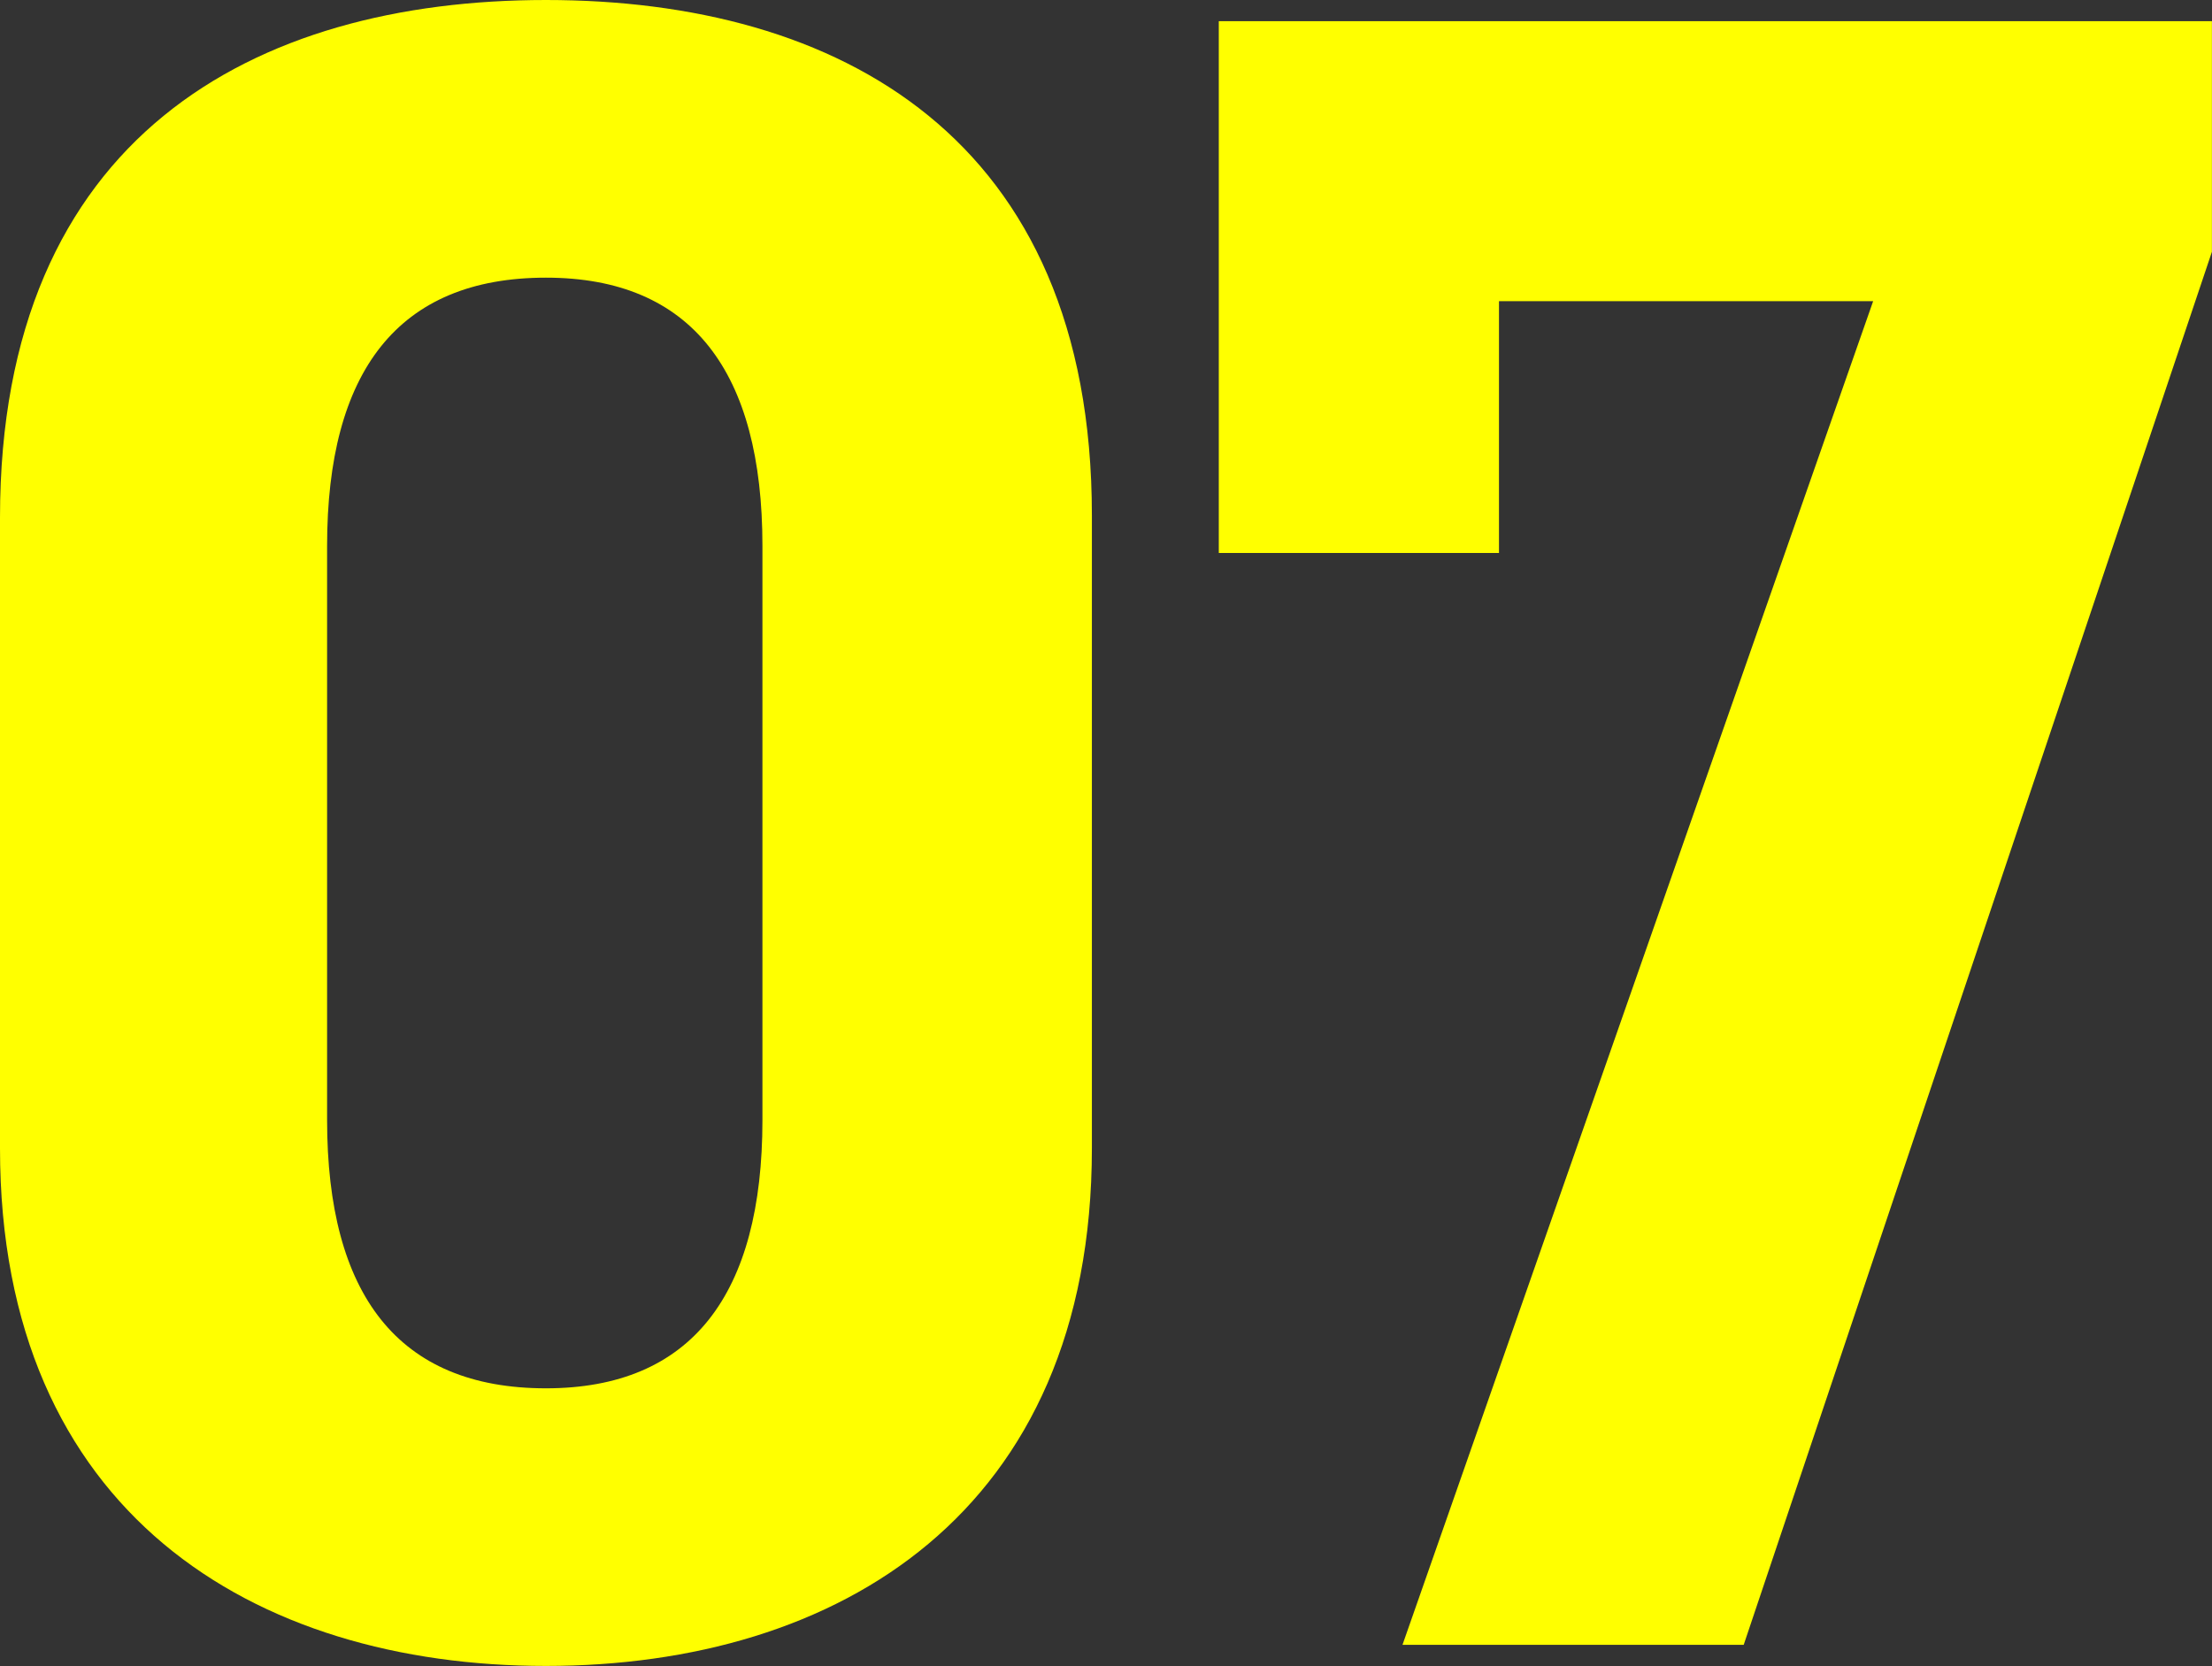
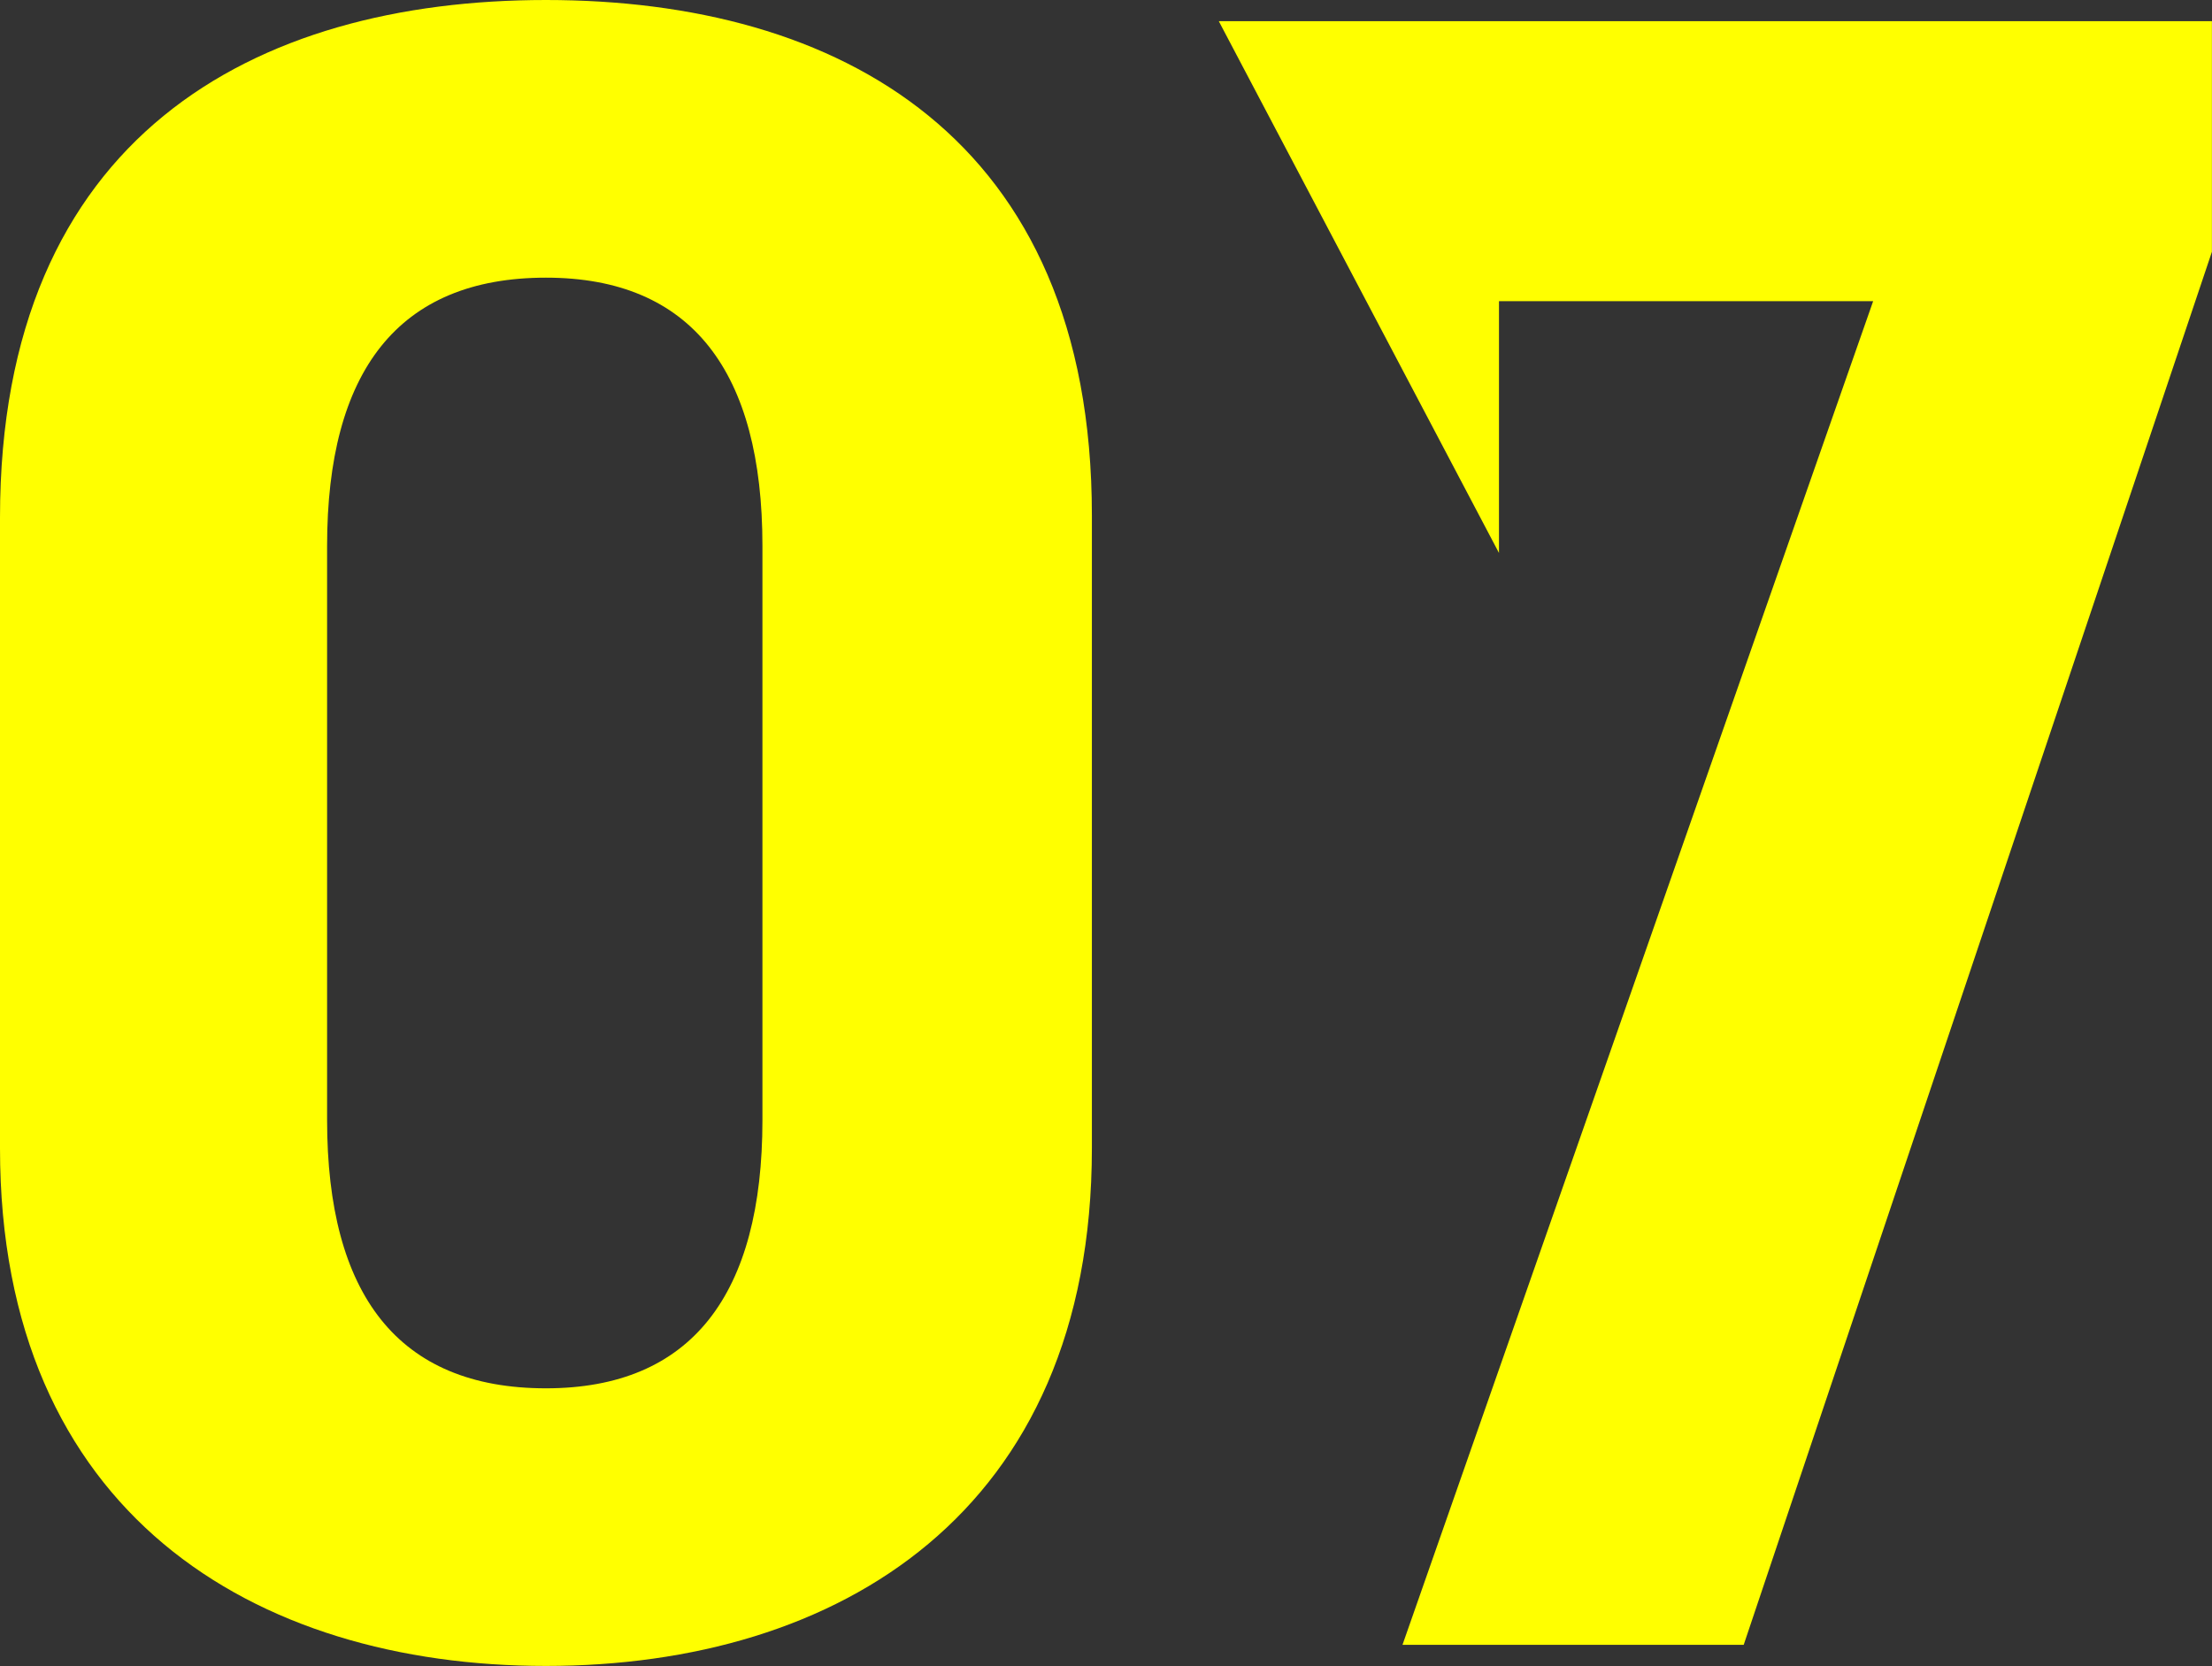
<svg xmlns="http://www.w3.org/2000/svg" width="110.92" height="83.545" viewBox="0 0 110.92 83.545">
  <rect x="0" y="0" width="110.92" height="83.545" fill="#333333" stroke="none" />
-   <path id="パス_35408" data-name="パス 35408" d="M59.236-56.64c0-19-12.744-25.842-27.376-25.842S4.484-75.638,4.484-56.522V-24.9c0,18.29,12.744,25.96,27.376,25.96S59.236-6.608,59.236-24.9Zm-16.52,1.534v28.792c0,8.732-3.54,13.452-10.856,13.452-7.434,0-10.974-4.72-10.974-13.452V-55.106c0-8.732,3.54-13.452,10.974-13.452C39.176-68.558,42.716-63.838,42.716-55.106Zm36.934.354V-67.378H98.412L74.812,0h17.11L115.4-69.856V-81.42h-49.8v26.668Z" transform="translate(-4.484 82.482)" fill="#ff0" />
+   <path id="パス_35408" data-name="パス 35408" d="M59.236-56.64c0-19-12.744-25.842-27.376-25.842S4.484-75.638,4.484-56.522V-24.9c0,18.29,12.744,25.96,27.376,25.96S59.236-6.608,59.236-24.9Zm-16.52,1.534v28.792c0,8.732-3.54,13.452-10.856,13.452-7.434,0-10.974-4.72-10.974-13.452V-55.106c0-8.732,3.54-13.452,10.974-13.452C39.176-68.558,42.716-63.838,42.716-55.106Zm36.934.354V-67.378H98.412L74.812,0h17.11L115.4-69.856V-81.42h-49.8Z" transform="translate(-4.484 82.482)" fill="#ff0" />
</svg>